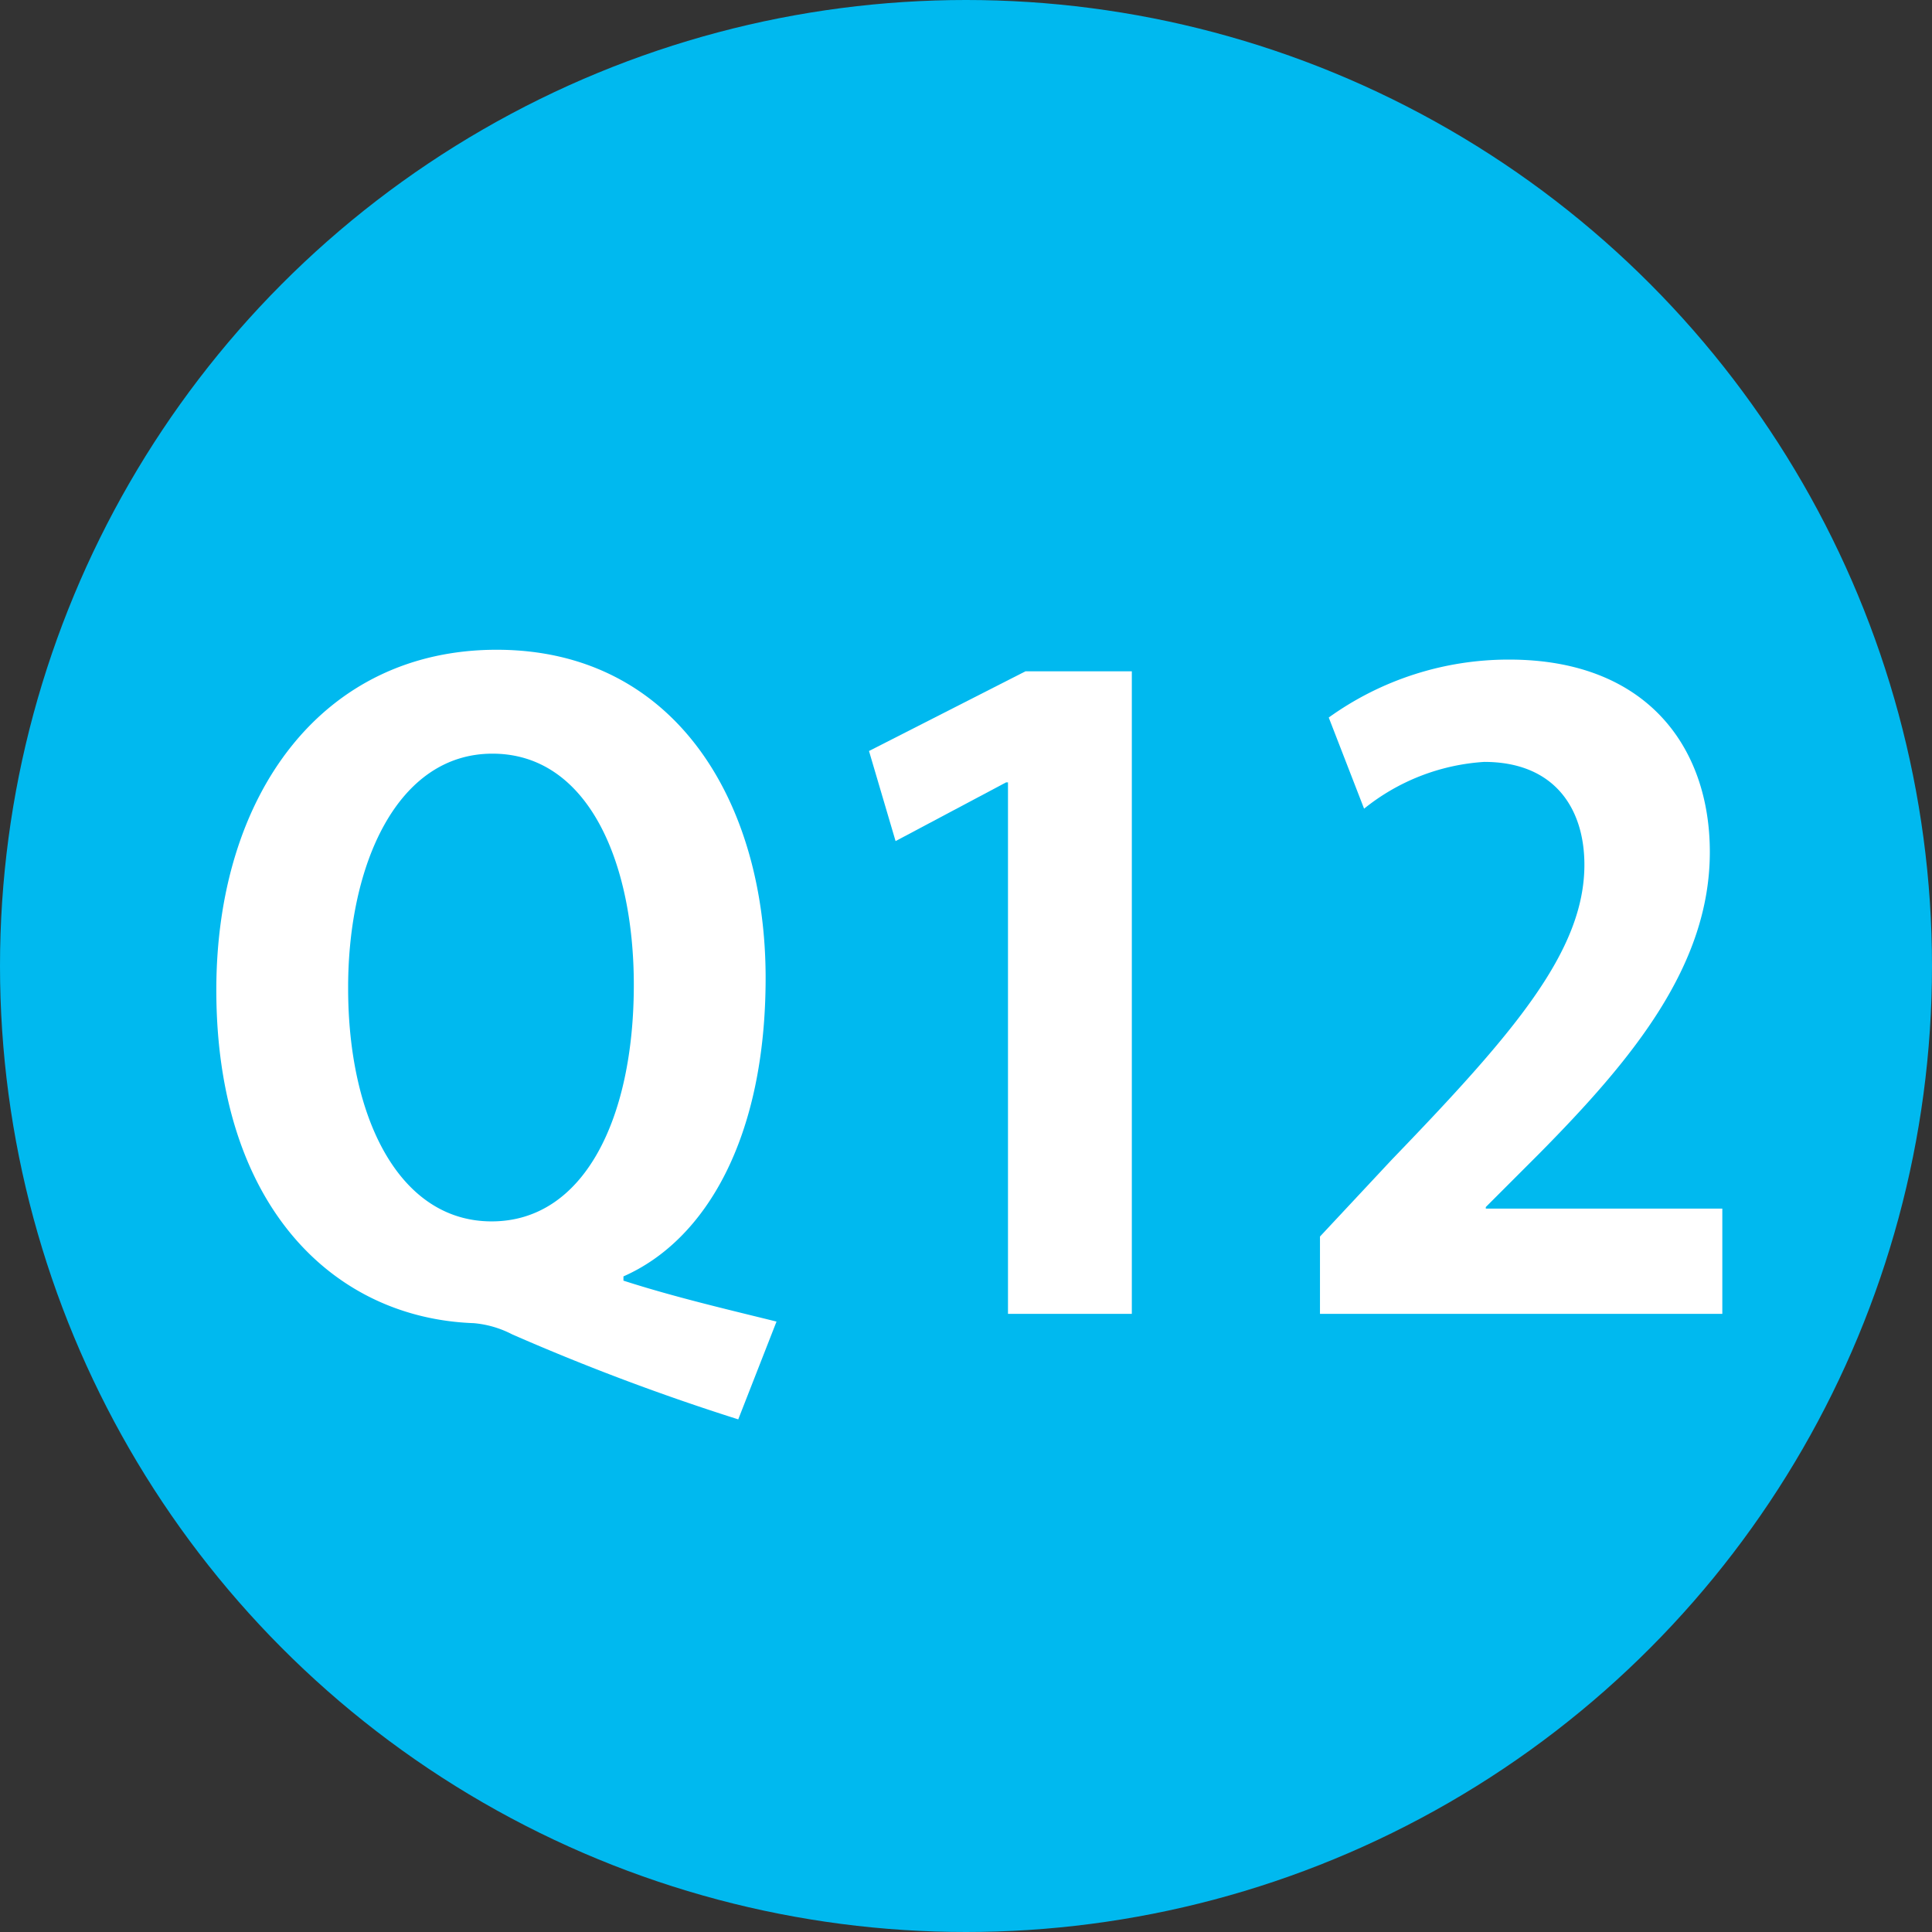
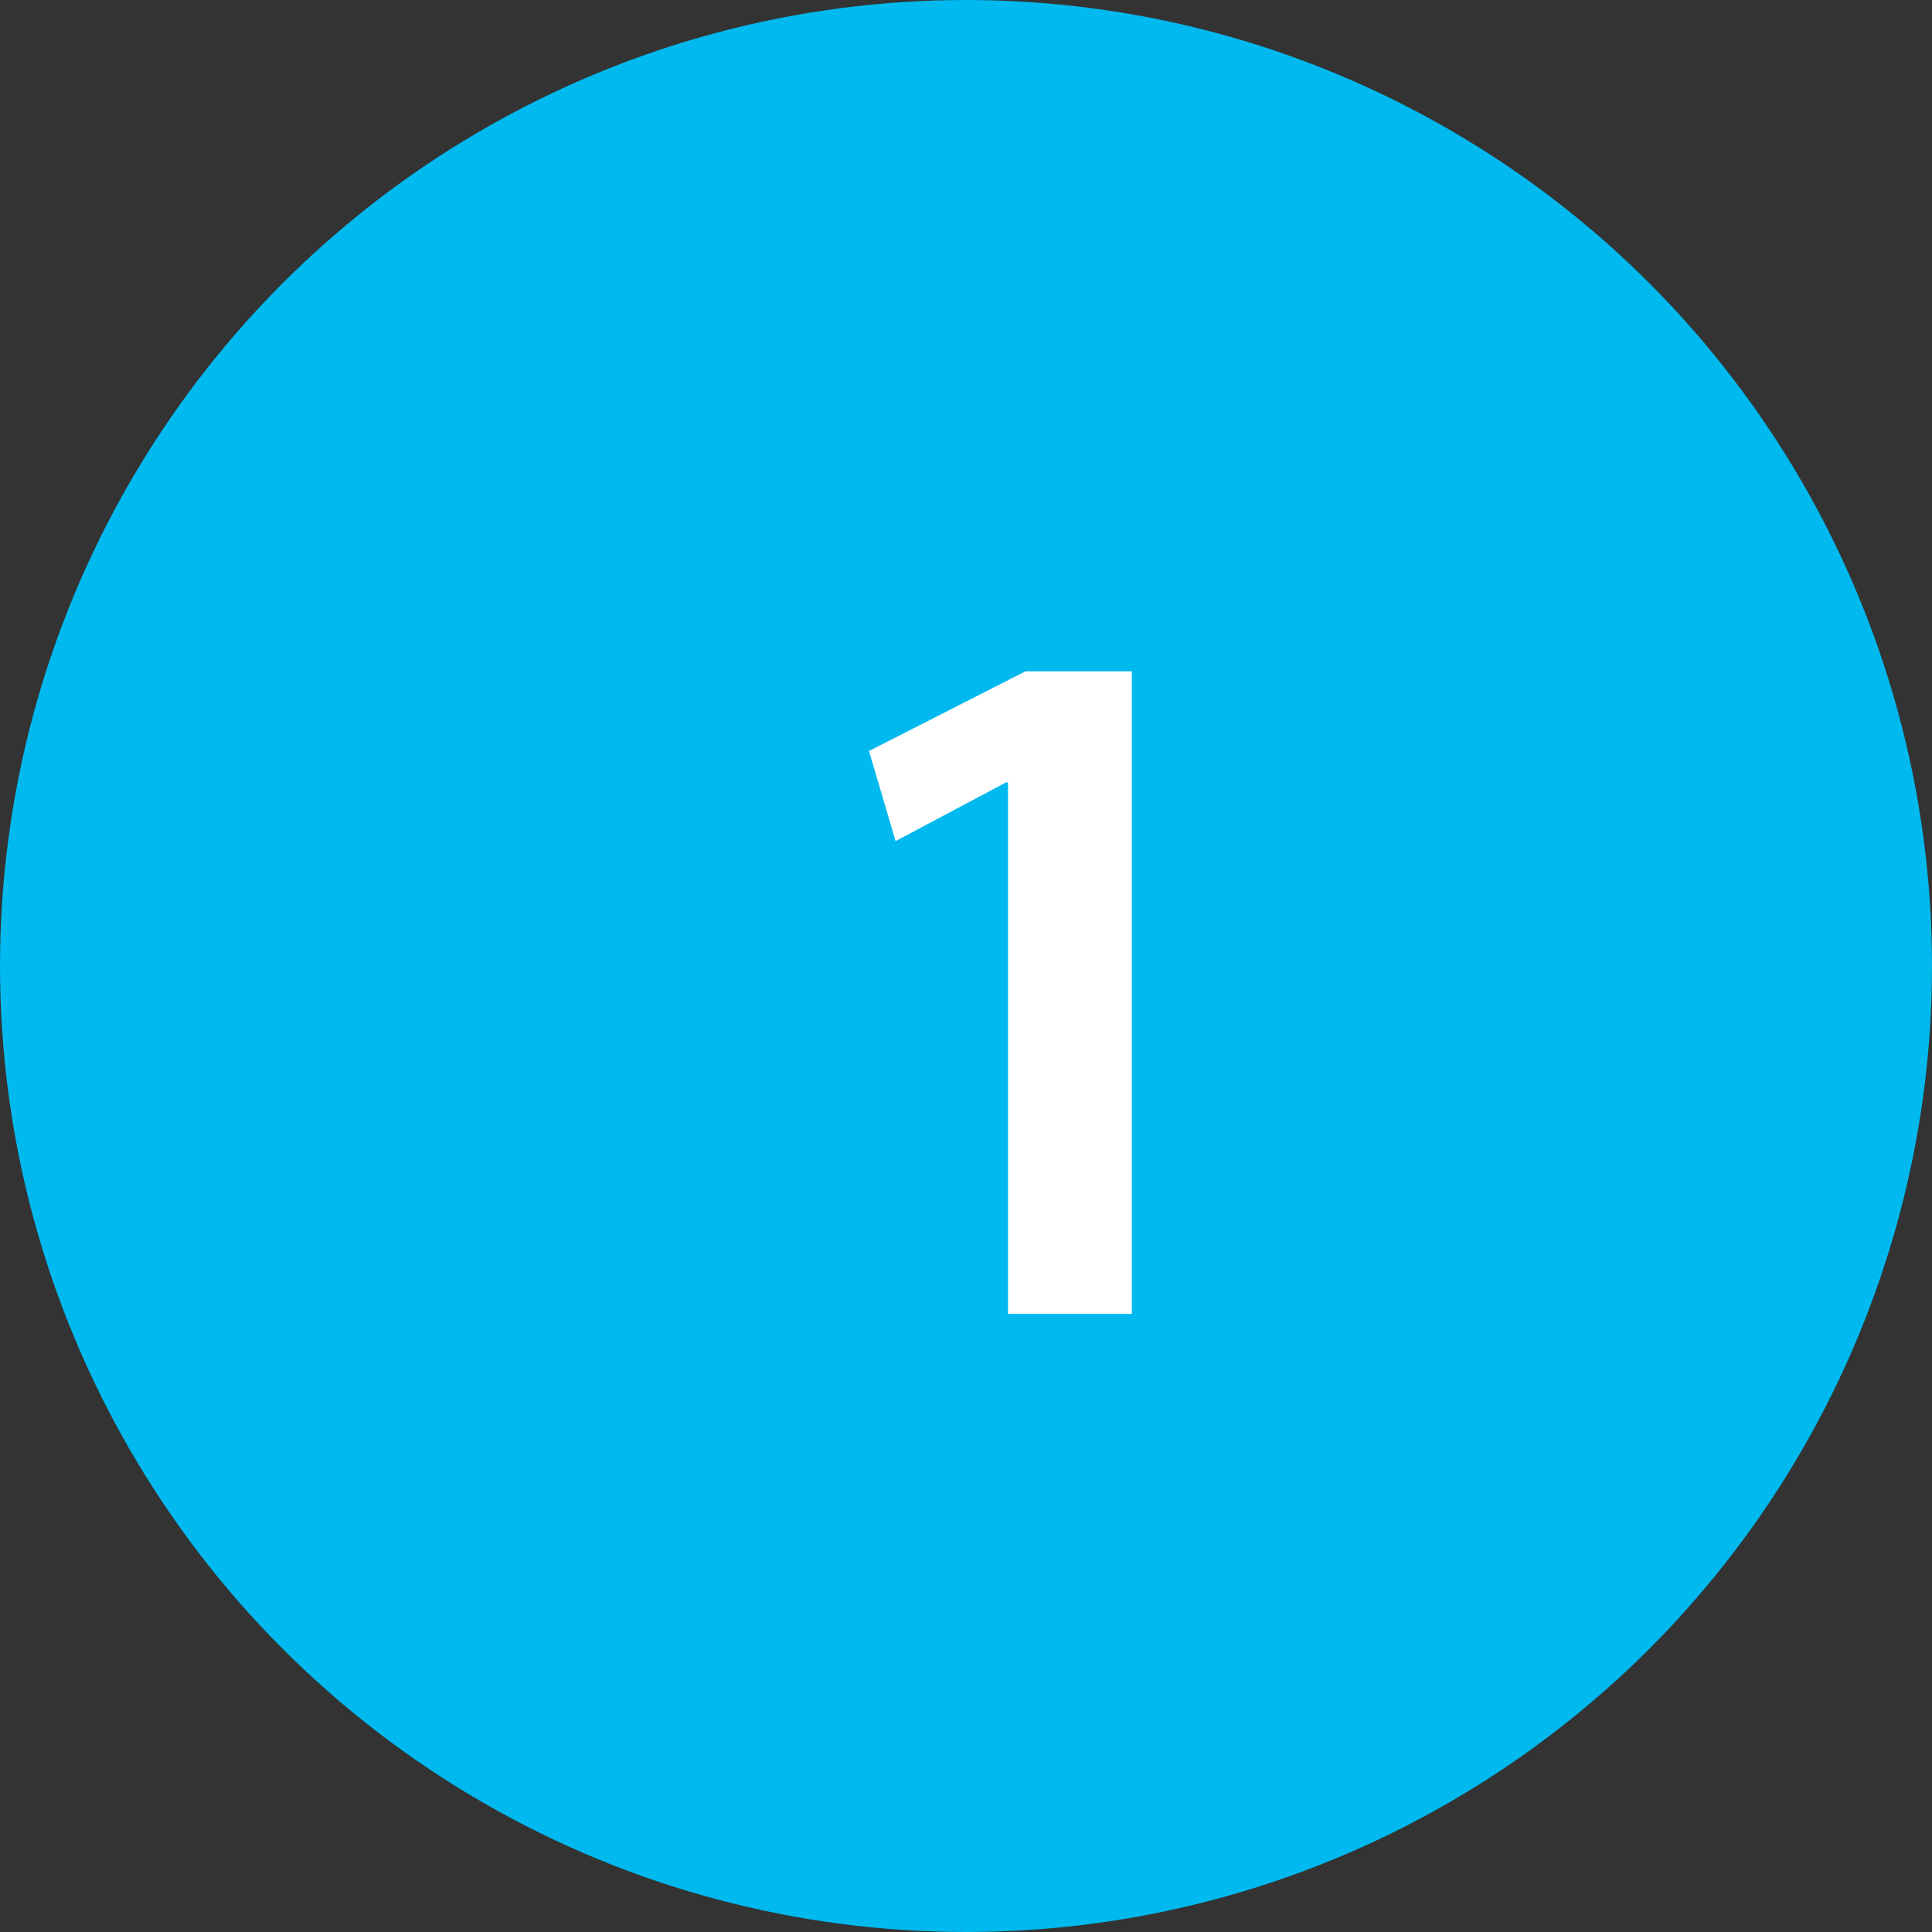
<svg xmlns="http://www.w3.org/2000/svg" viewBox="0 0 72.7 72.7">
  <rect x="0" y="0" width="72.7" height="72.7" fill="#333333" stroke="none" />
  <defs>
    <style>.cls-1{fill:#00b9ef;}.cls-2{fill:#fff;}</style>
  </defs>
  <g id="レイヤー_2" data-name="レイヤー 2">
    <g id="レイヤー_1-2" data-name="レイヤー 1">
      <circle class="cls-1" cx="36.35" cy="36.35" r="36.35" />
-       <path class="cls-2" d="M23.46,48.19c1.89.61,3.94,1.09,5.76,1.54l-1.44,3.68a85.62,85.62,0,0,1-8.51-3.2,3.85,3.85,0,0,0-1.44-.42c-5.31-.19-9.69-4.45-9.69-12.54,0-7.36,4-12.8,10.55-12.8,6.72,0,10.12,5.73,10.12,12.35,0,6-2.24,9.86-5.35,11.23Zm-10.36-11c0,4.87,1.92,8.77,5.4,8.77s5.35-3.87,5.35-8.9c0-4.64-1.73-8.7-5.32-8.7S13.1,32.54,13.1,37.15Z" />
      <path class="cls-2" d="M37.93,49.44v-20h-.07L33.7,31.65l-1-3.39,5.89-3h4V49.44Z" />
-       <path class="cls-2" d="M64.81,49.44H49.67V46.53l2.69-2.88c4.57-4.74,7.26-7.84,7.26-11.11,0-2.11-1.12-3.87-3.77-3.87a8,8,0,0,0-4.52,1.76L50,27a11.59,11.59,0,0,1,6.79-2.18c5.18,0,7.55,3.3,7.55,7.24,0,4.28-2.91,7.8-6.43,11.36l-2,2v.06h8.9Z" />
    </g>
  </g>
</svg>